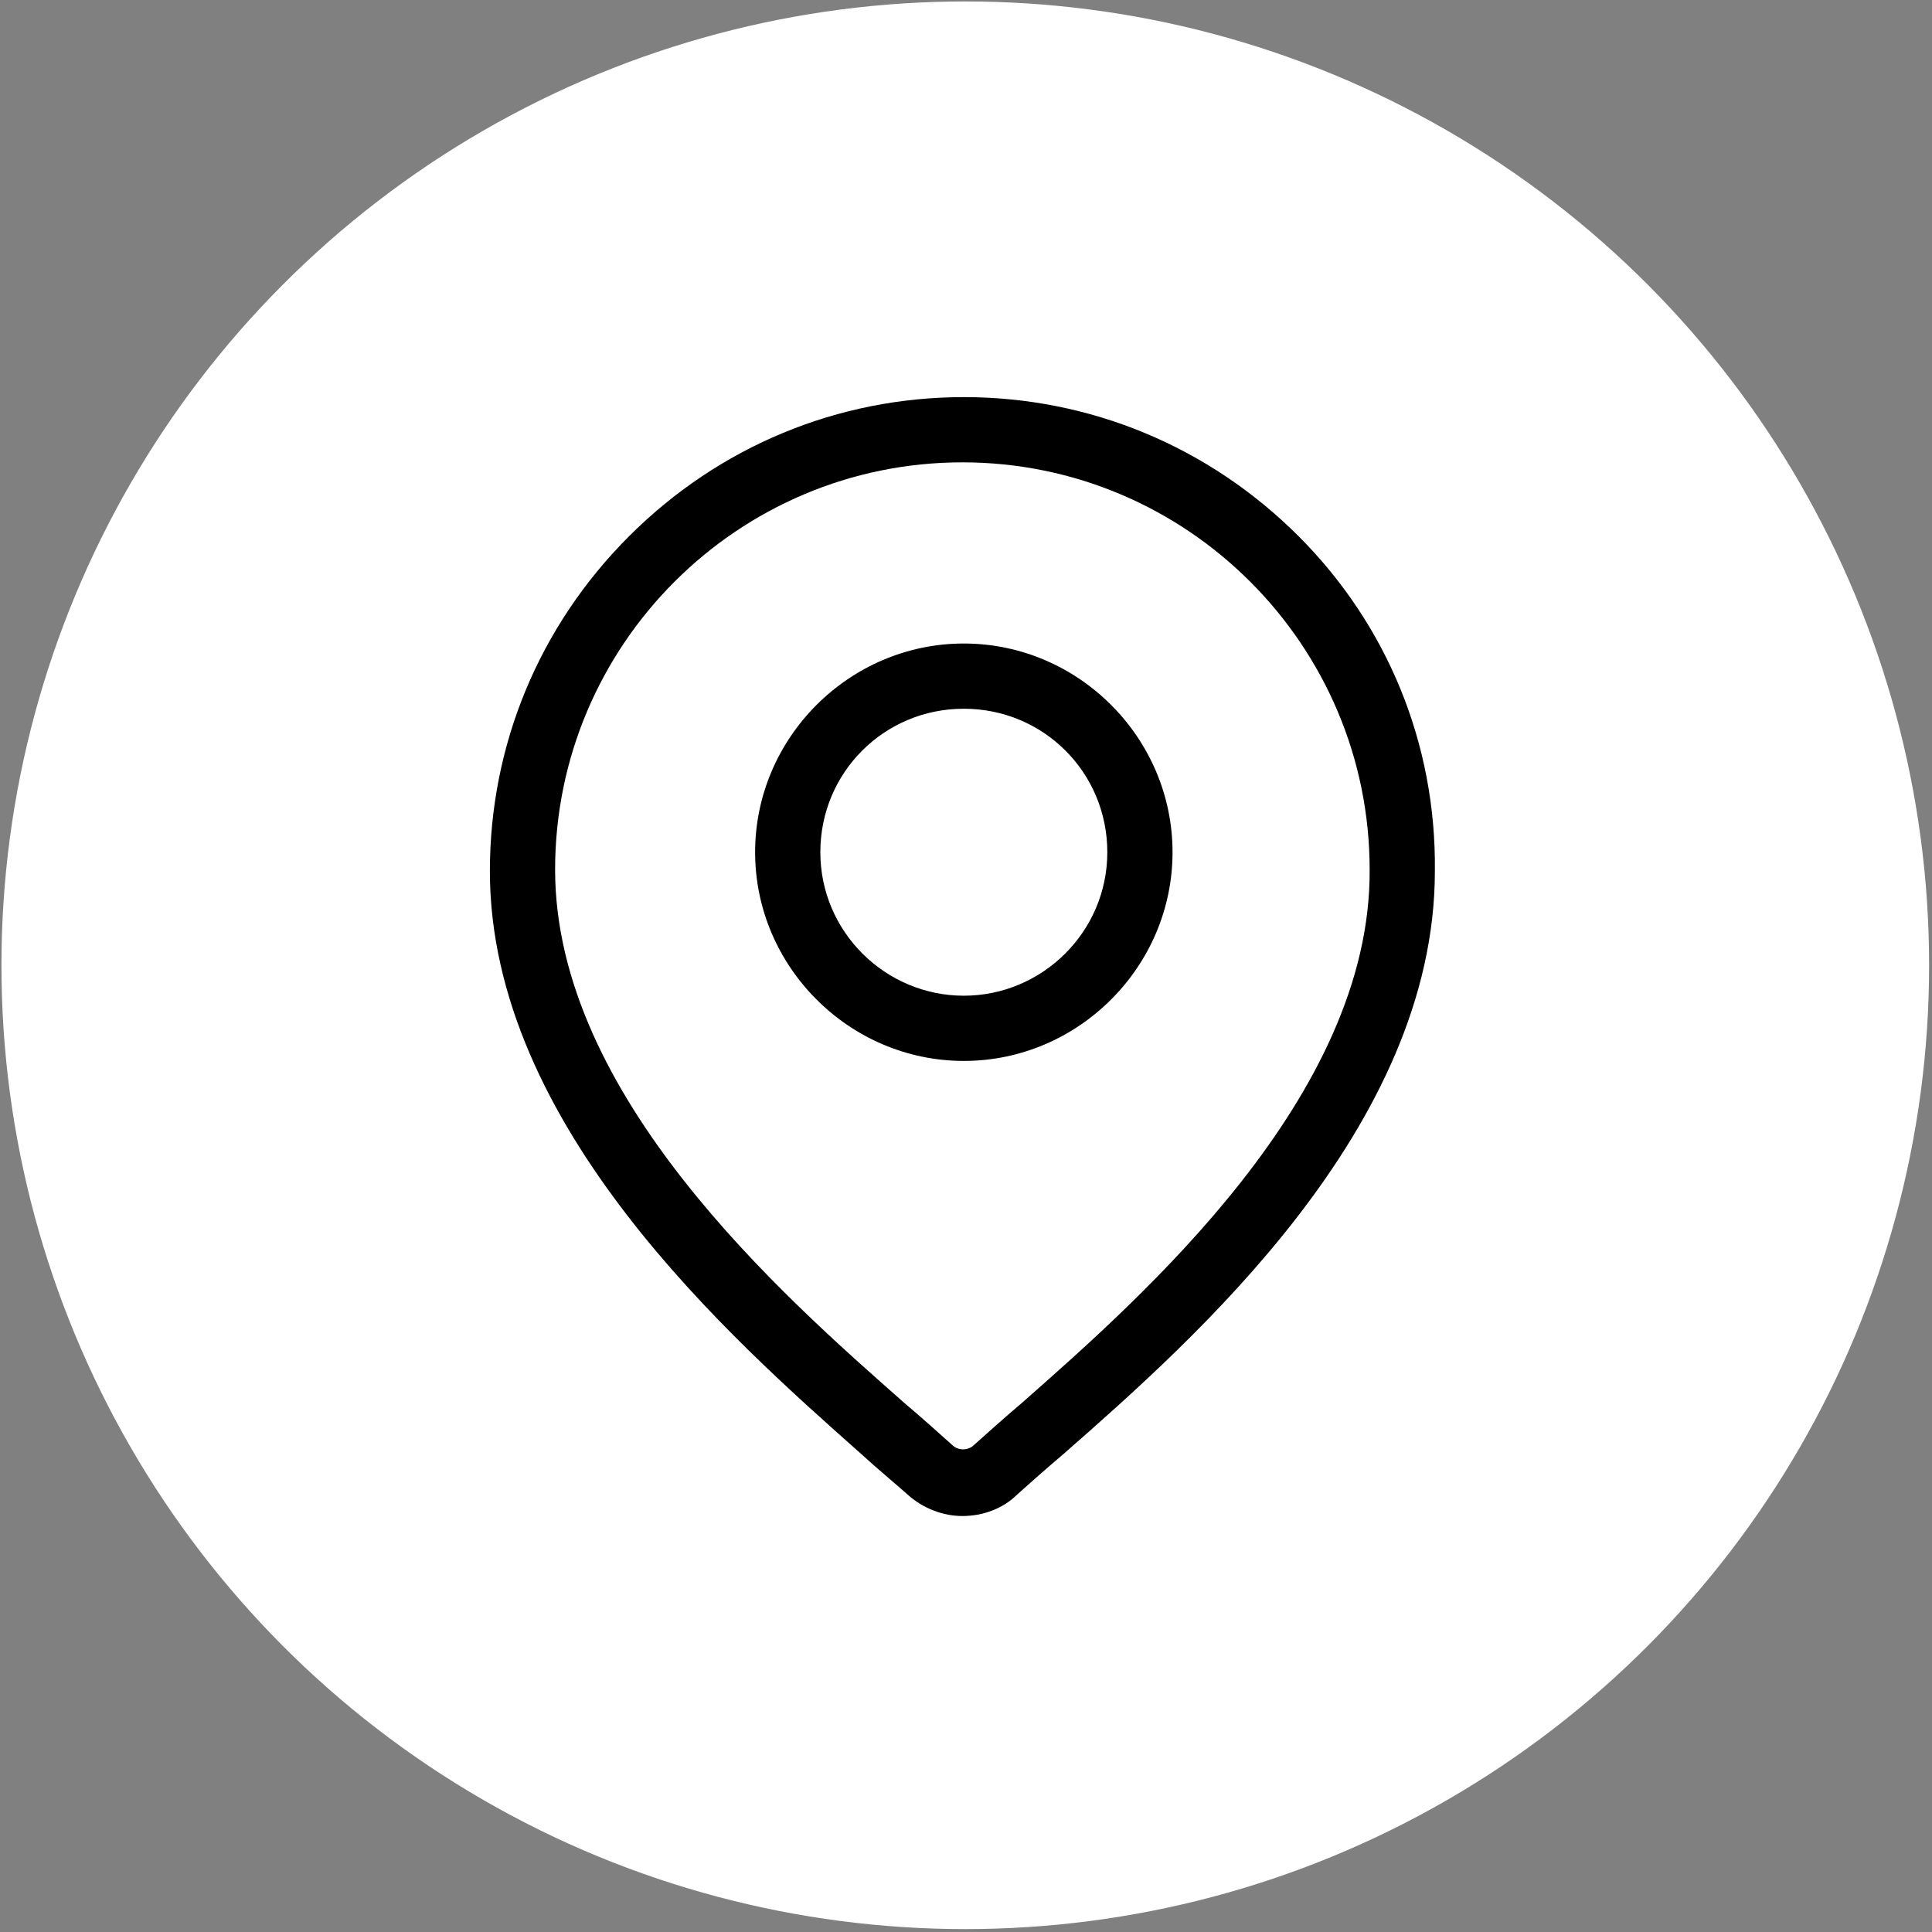
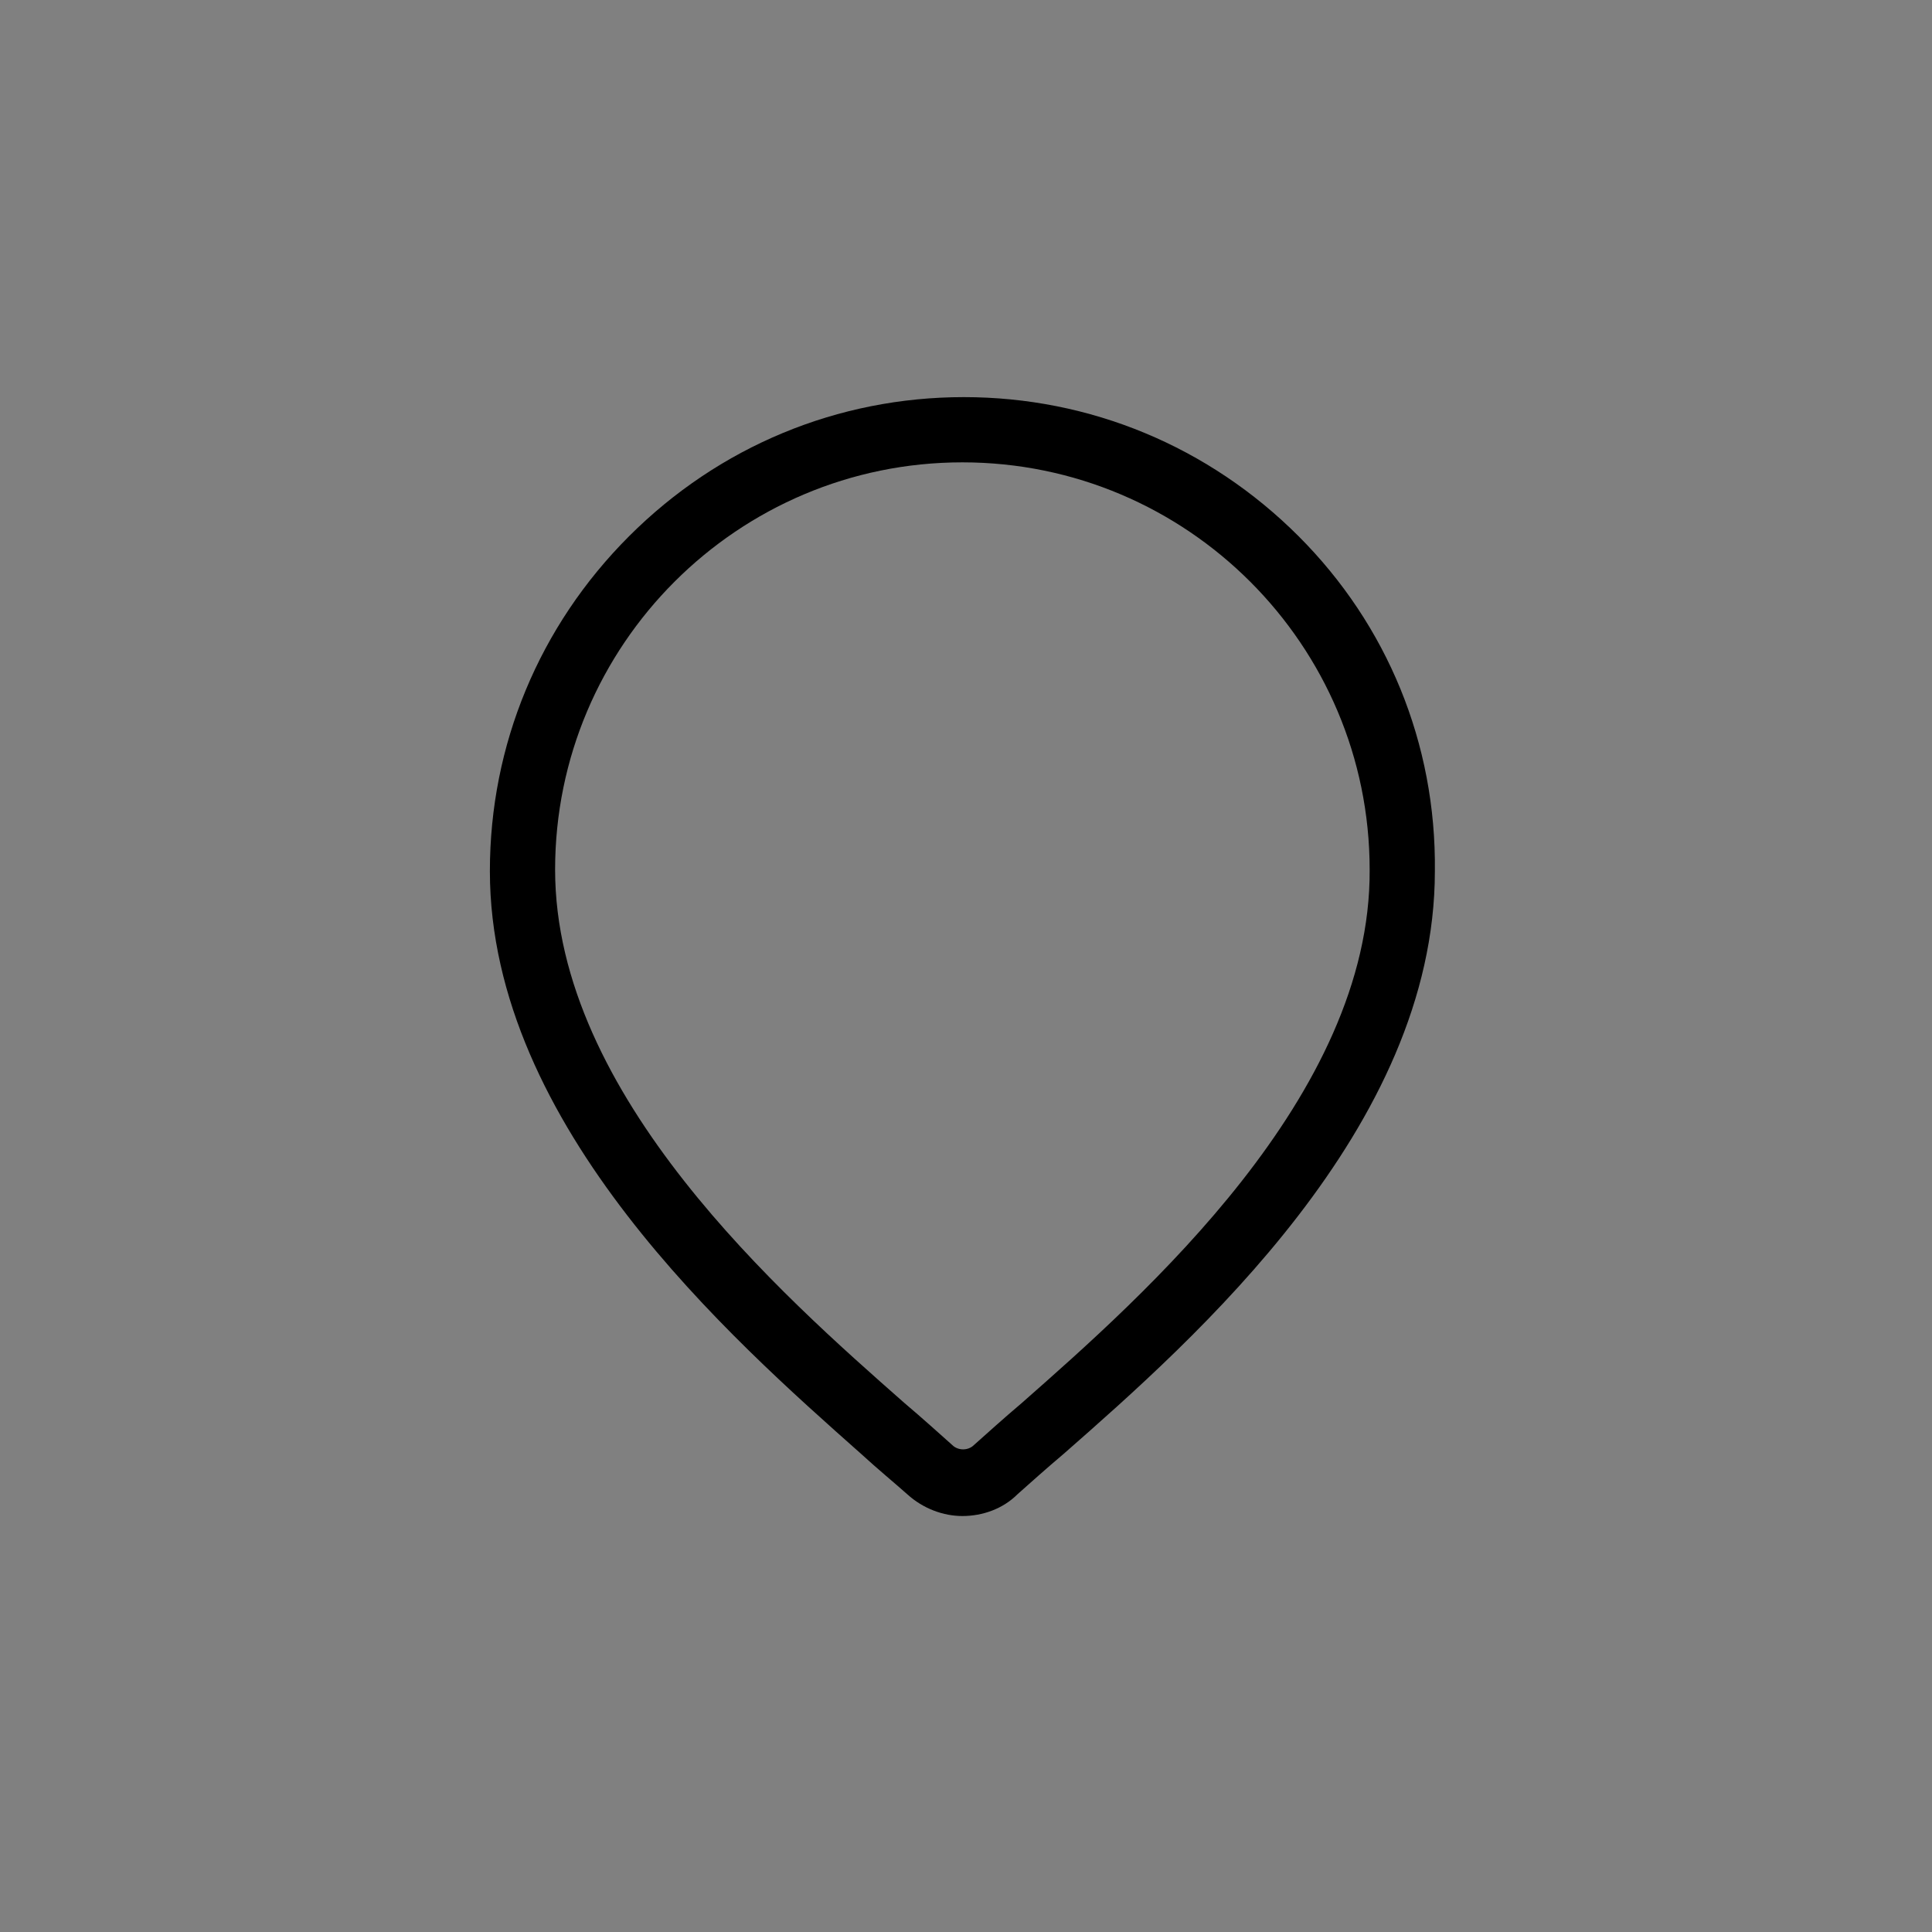
<svg xmlns="http://www.w3.org/2000/svg" version="1.1" id="Layer_1" x="0px" y="0px" viewBox="0 0 133.3 133.3" style="enable-background:new 0 0 133.3 133.3;" xml:space="preserve">
  <rect x="0" y="0" width="133.3" height="133.3" fill="#808080" stroke="none" />
  <style type="text/css">
	.st0{fill:#FFFFFF;}
</style>
-   <circle class="st0" cx="66.6" cy="66.6" r="66.5" />
  <g>
    <path d="M89.6,37c-6.2-6.2-14.4-9.6-23.1-9.6S49.6,30.8,43.4,37c-6.2,6.2-9.6,14.4-9.6,23.1c0,17.6,16.7,32.3,25.6,40.2   c1.2,1.1,2.3,2,3.2,2.8c1.1,1,2.5,1.5,3.8,1.5c1.4,0,2.8-0.5,3.8-1.5c0.9-0.8,1.9-1.7,3.2-2.8c9-7.9,25.6-22.5,25.6-40.2   C99.1,51.3,95.7,43.1,89.6,37z M70.5,96.8c-1.3,1.1-2.4,2.1-3.3,2.9c-0.4,0.4-1.1,0.4-1.5,0c-0.9-0.8-2-1.8-3.3-2.9   c-8.4-7.4-24.1-21.2-24.1-36.8c0-15.5,12.6-28.1,28.1-28.1c15.5,0,28.1,12.6,28.1,28.1C94.6,75.6,78.9,89.4,70.5,96.8z" />
-     <path d="M66.5,44.4c-7.9,0-14.4,6.5-14.4,14.4s6.5,14.4,14.4,14.4s14.4-6.5,14.4-14.4S74.4,44.4,66.5,44.4z M66.5,68.7   c-5.4,0-9.9-4.4-9.9-9.9s4.4-9.9,9.9-9.9s9.9,4.4,9.9,9.9S71.9,68.7,66.5,68.7z" />
  </g>
</svg>